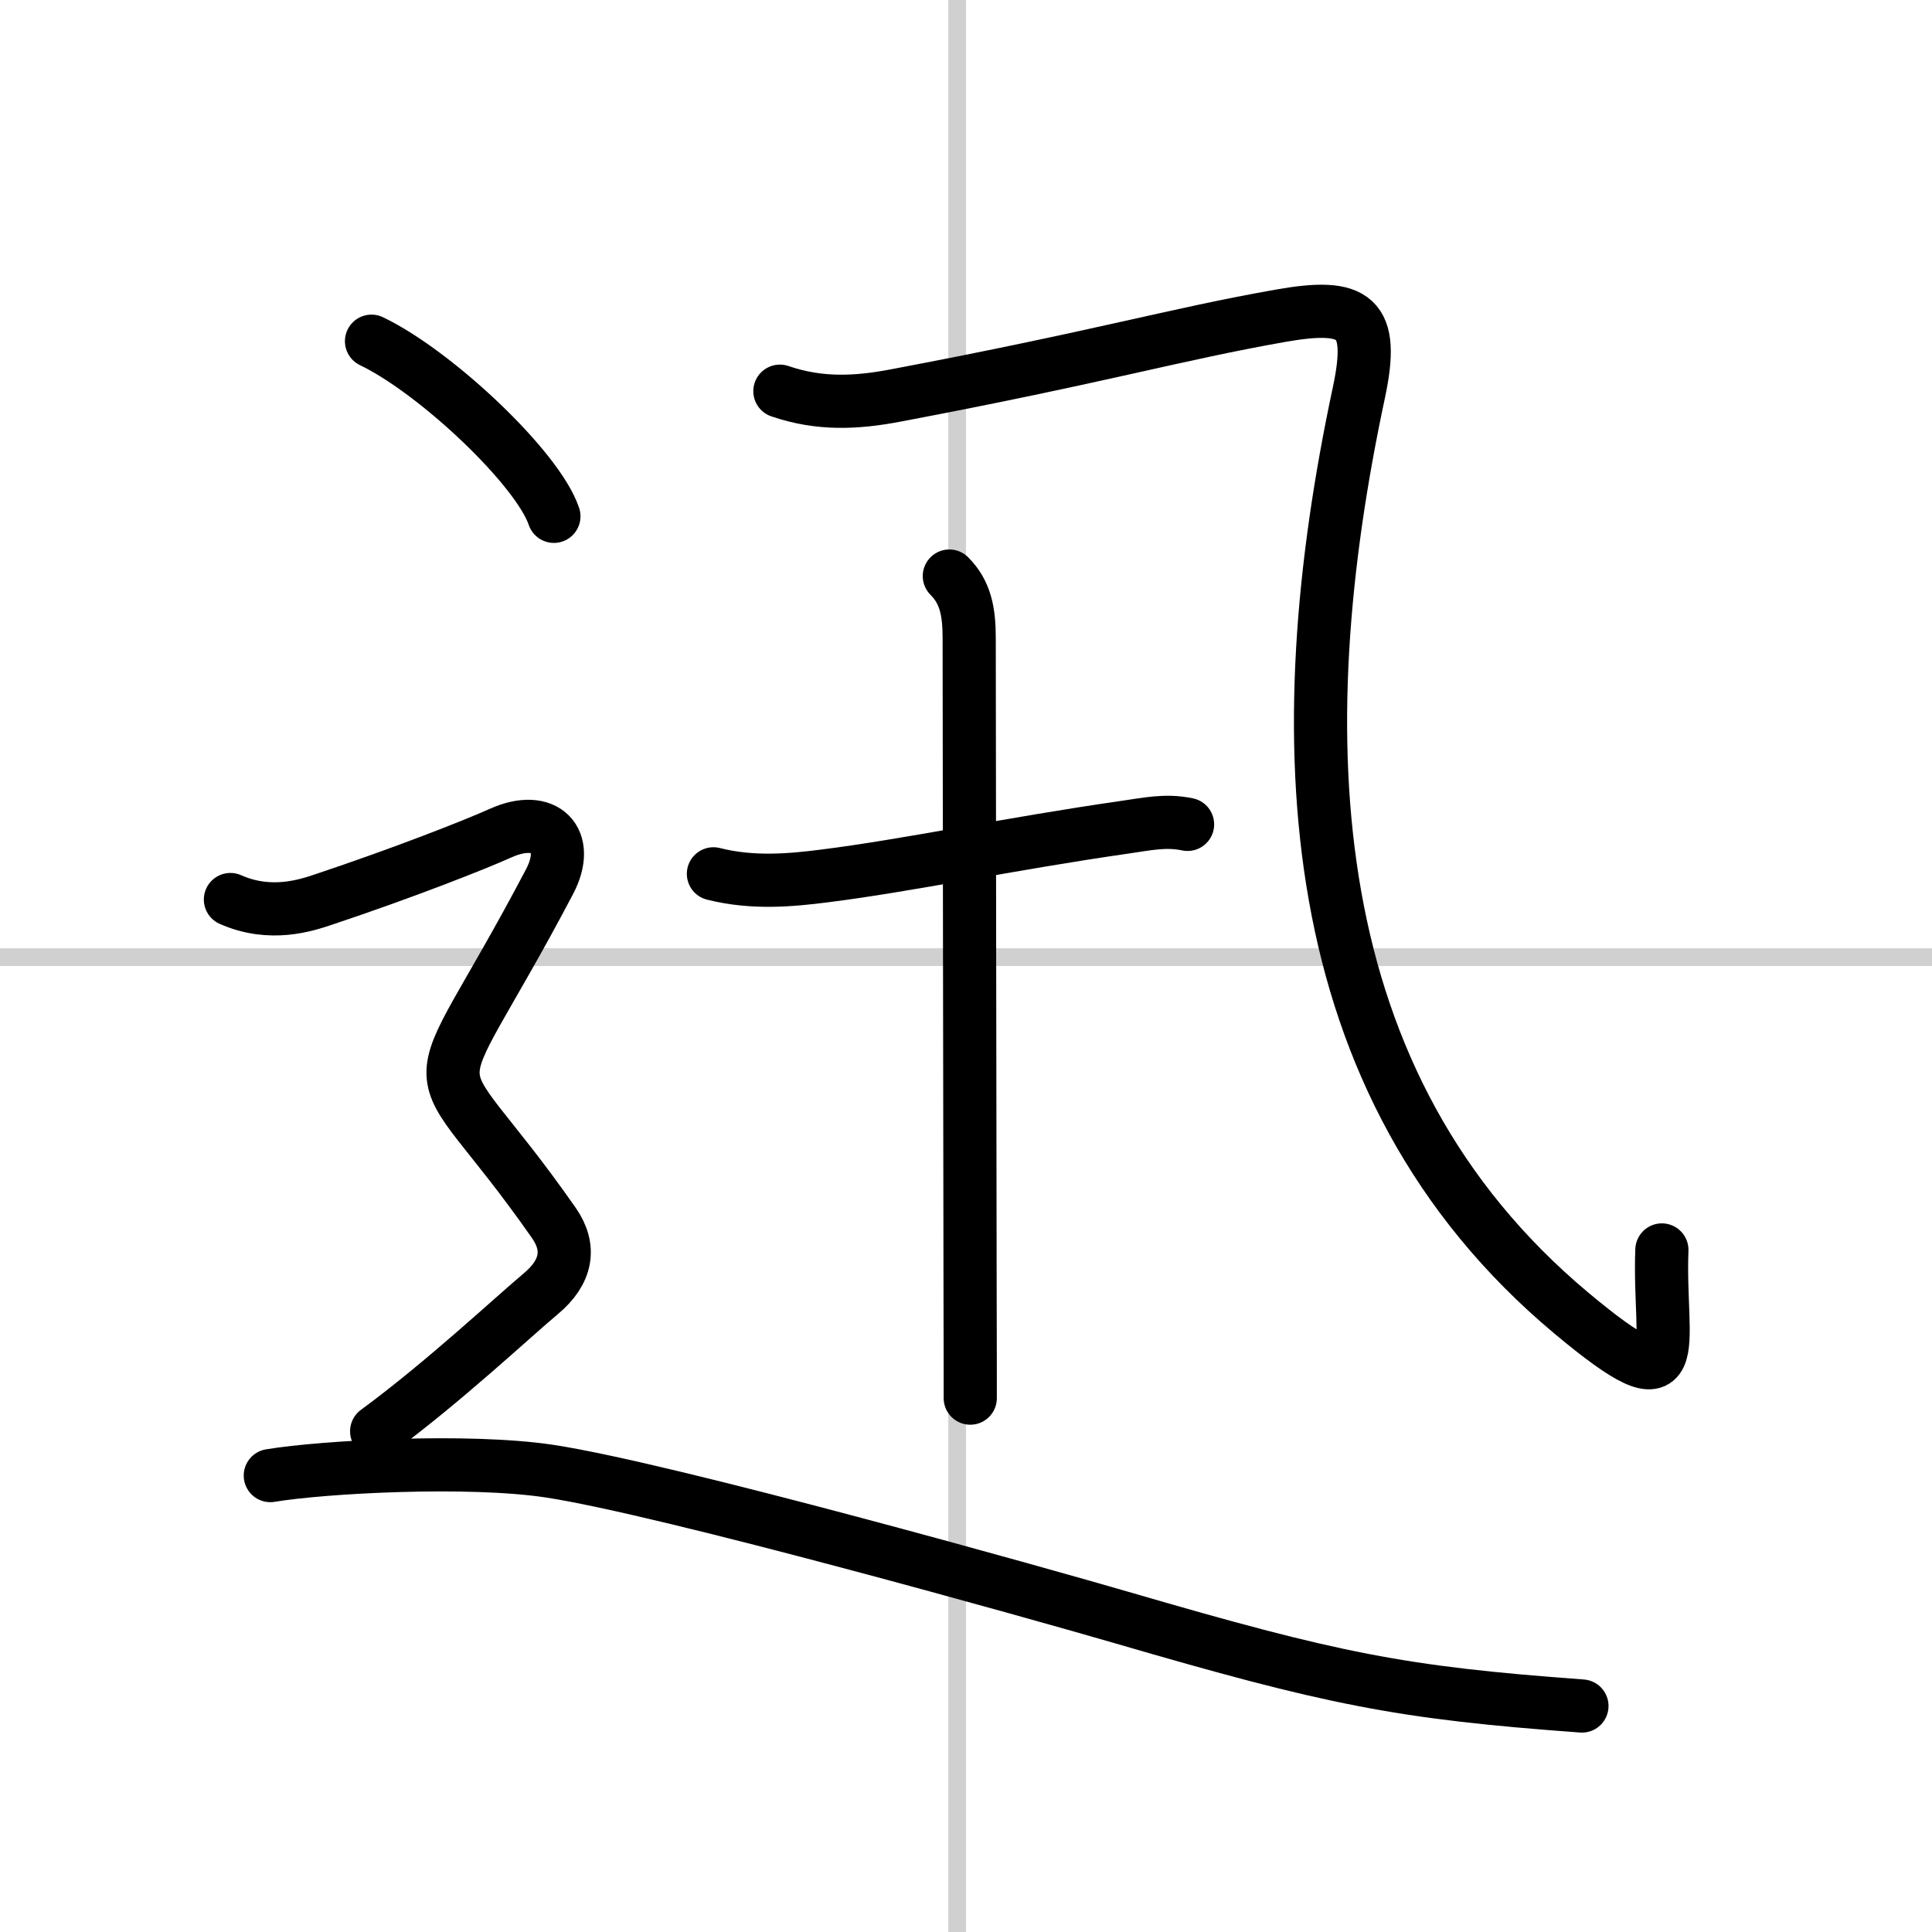
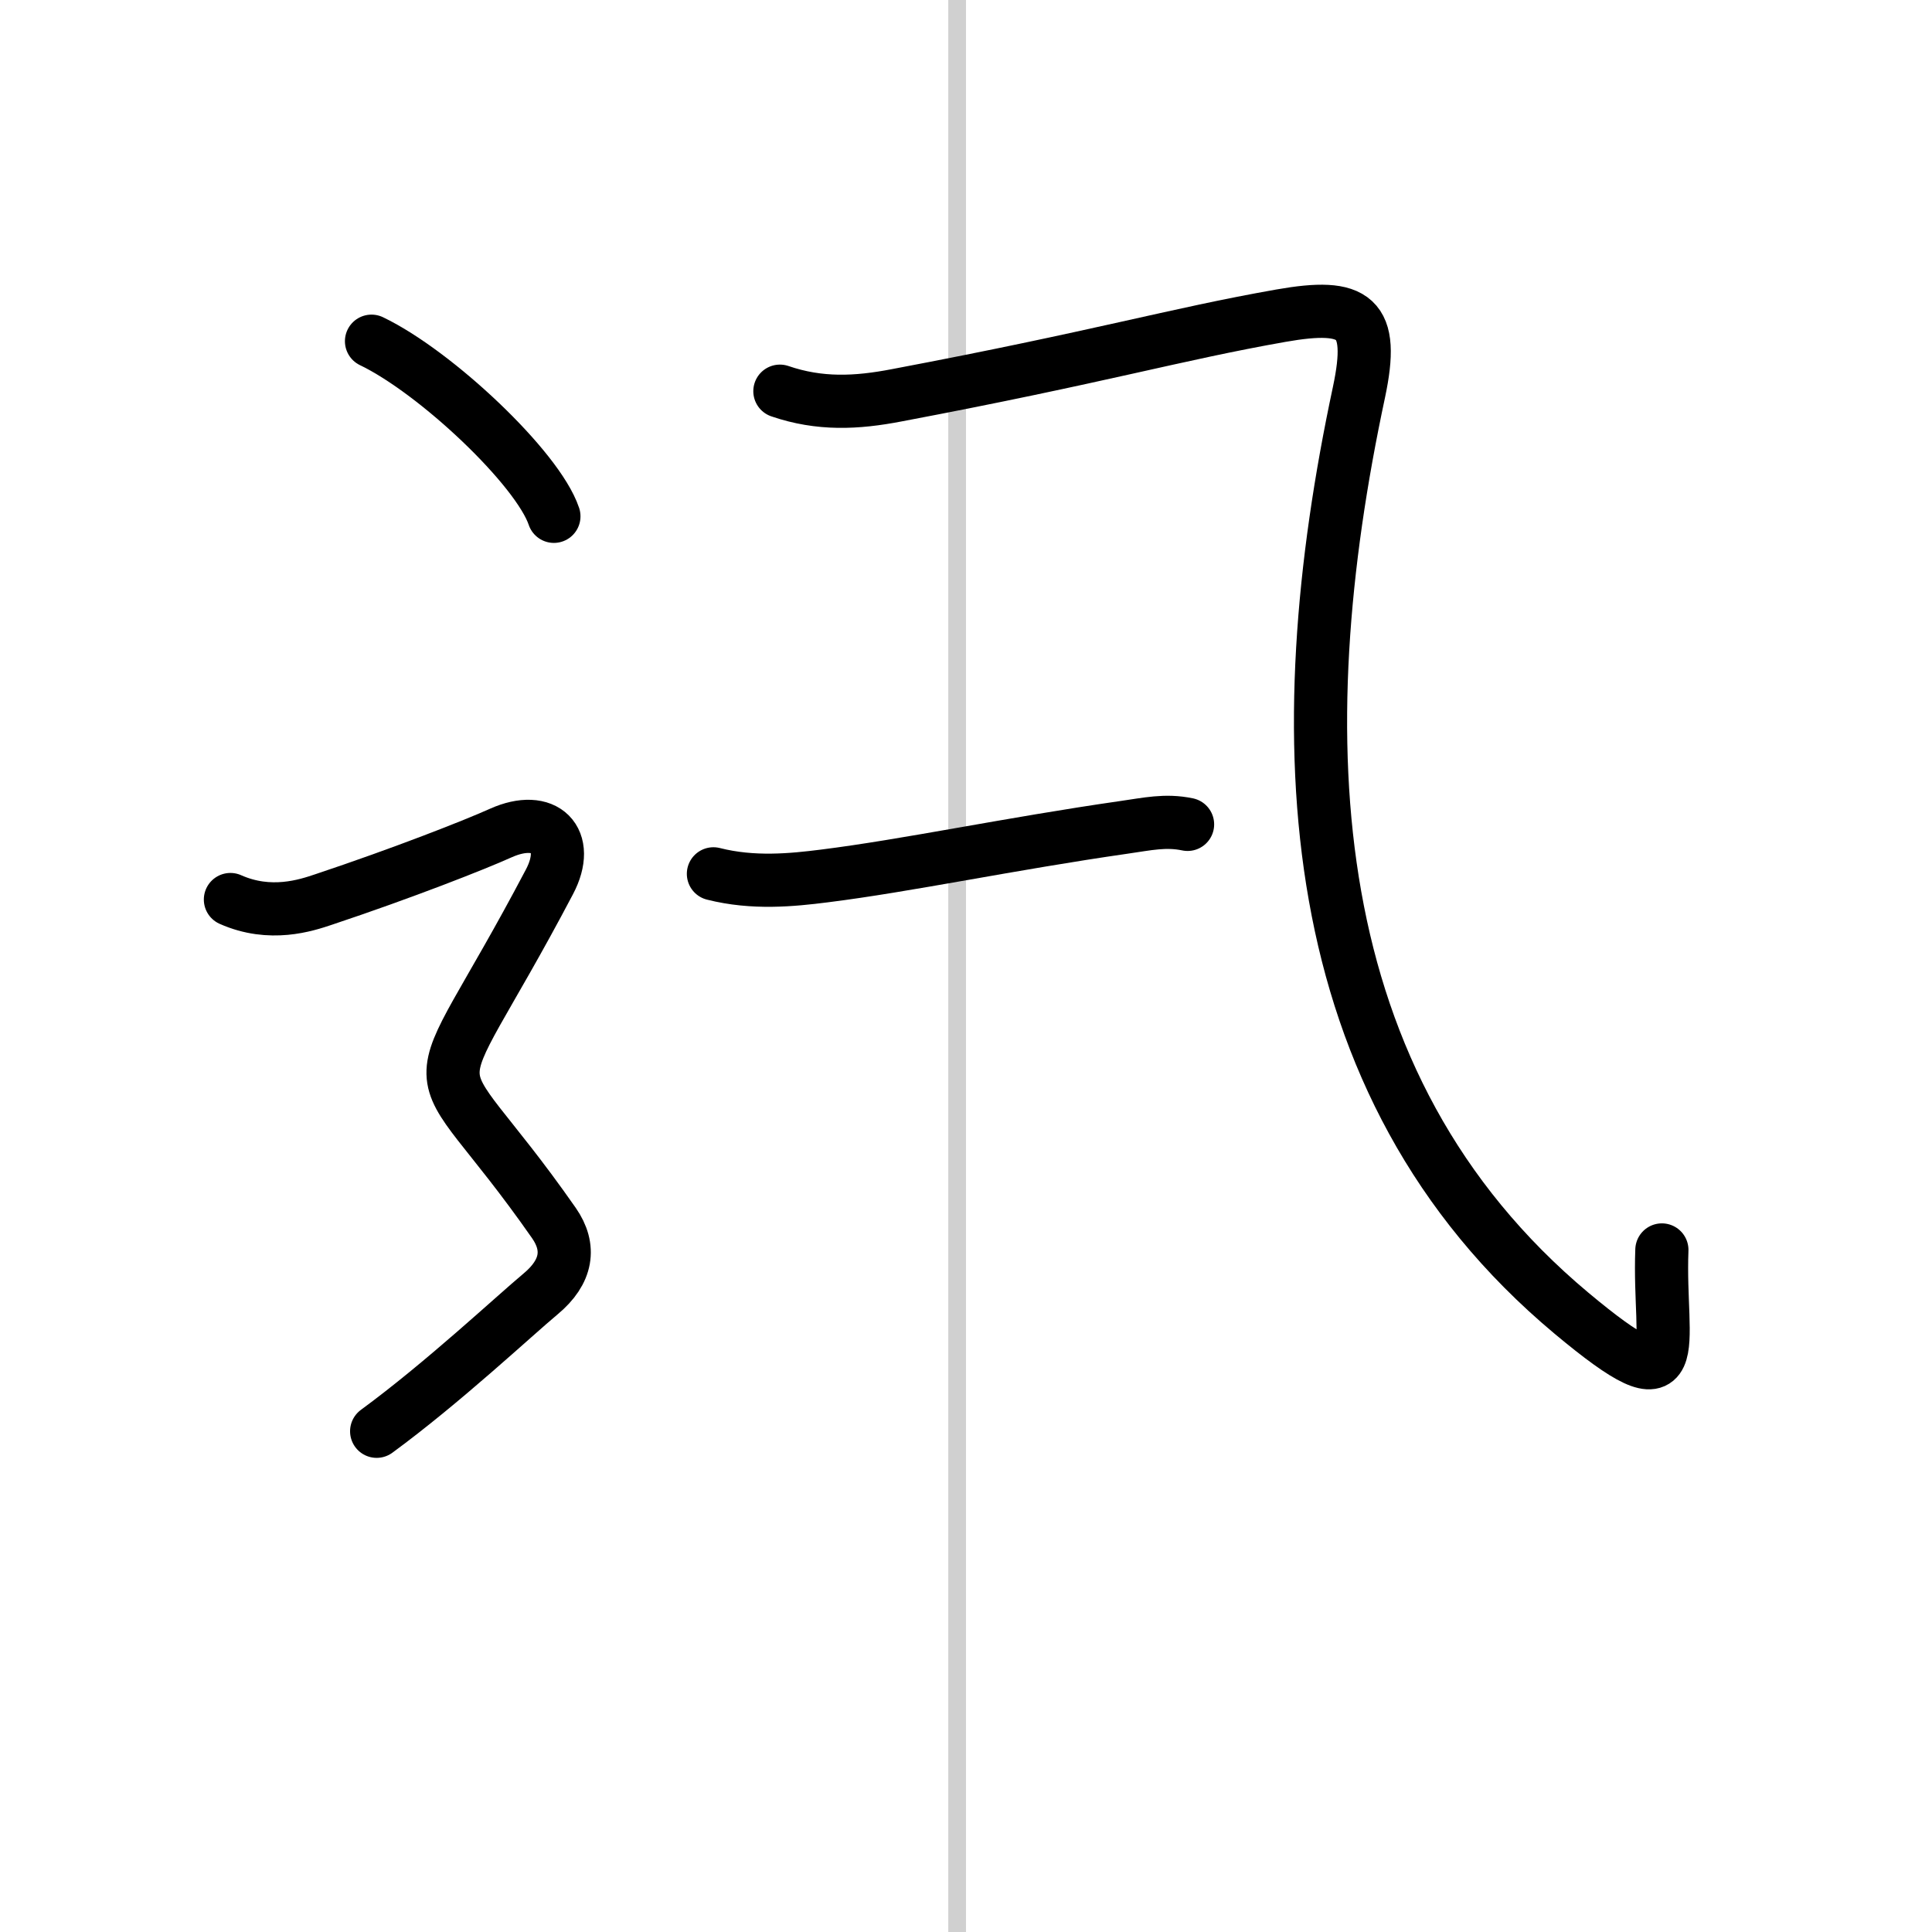
<svg xmlns="http://www.w3.org/2000/svg" width="400" height="400" viewBox="0 0 109 109">
  <rect x="0" y="0" width="109" height="109" fill="#808080" stroke="none" />
  <g fill="none" stroke="#000" stroke-linecap="round" stroke-linejoin="round" stroke-width="3">
    <rect width="100%" height="100%" fill="#fff" stroke="#fff" />
    <line x1="54" x2="54" y2="109" stroke="#d0d0d0" stroke-width="1" />
-     <line x2="109" y1="54" y2="54" stroke="#d0d0d0" stroke-width="1" />
    <path d="m44 22.07c2.25 0.77 4.32 0.67 6.6 0.23 11.53-2.18 15.65-3.43 21.67-4.49 4.21-0.74 5.31 0.04 4.4 4.32-4.15 19.43-3.44 39.05 11.98 51.95 6.7 5.6 4.9 1.98 5.11-3.56" />
    <path d="M40.25,49.3c2.25,0.57,4.44,0.35,6.26,0.12C51.15,48.84,57,47.6,63.4,46.68c1.34-0.19,2.35-0.43,3.6-0.17" />
-     <path d="m53.56 32.5c0.91 0.91 1.12 2 1.12 3.5 0 6.53 0.04 26.17 0.05 36.5 0.01 3.4 0.01 5.79 0.01 6.38" />
    <path d="m20.96 19.25c3.63 1.74 9.38 7.17 10.29 9.88" />
    <path d="m13 50.75c2.25 1 4.27 0.33 5.25 0 4.5-1.5 8.56-3.1 10-3.75 2.5-1.12 4 0.38 2.75 2.75-7.34 13.95-7.25 8.5 0.25 19.25 0.96 1.38 0.75 2.75-0.75 4s-5.5 5-9.25 7.75" />
-     <path d="m15.25 83.25c3-0.5 11.19-0.94 15.75-0.25 6.62 1 27.82 6.96 32.25 8.25 12 3.5 15.75 4.25 26 5" />
  </g>
</svg>